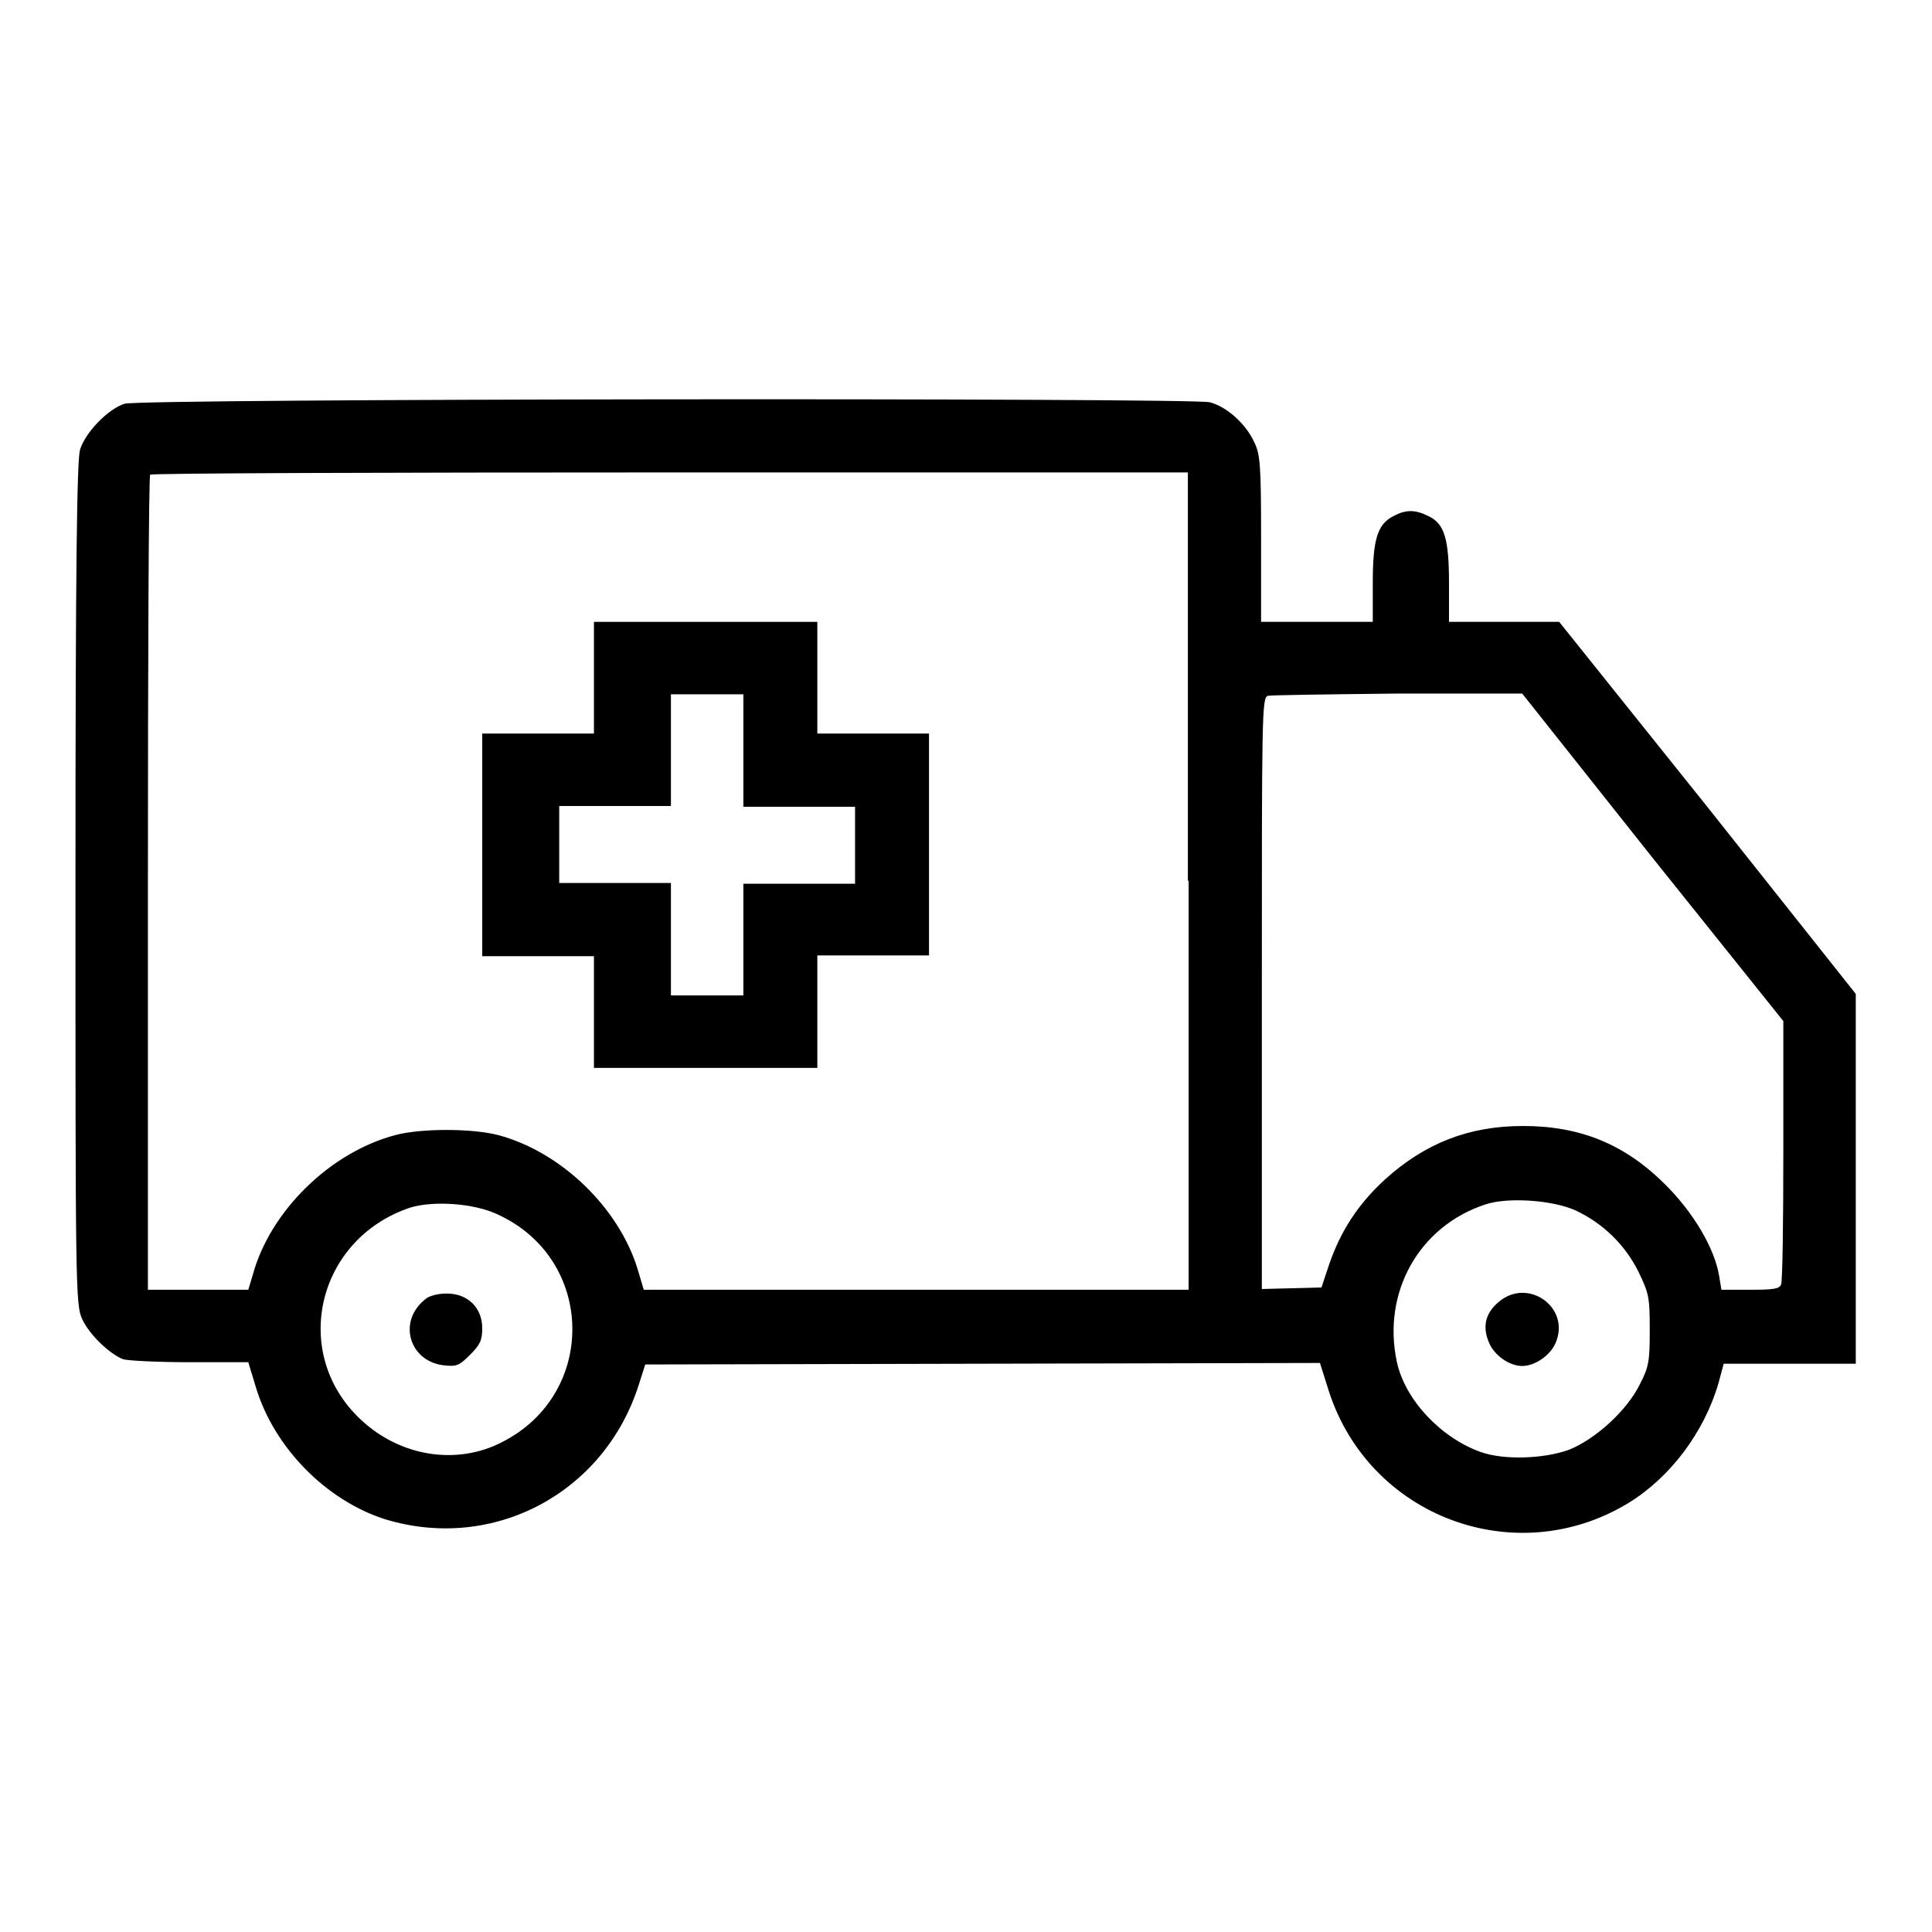
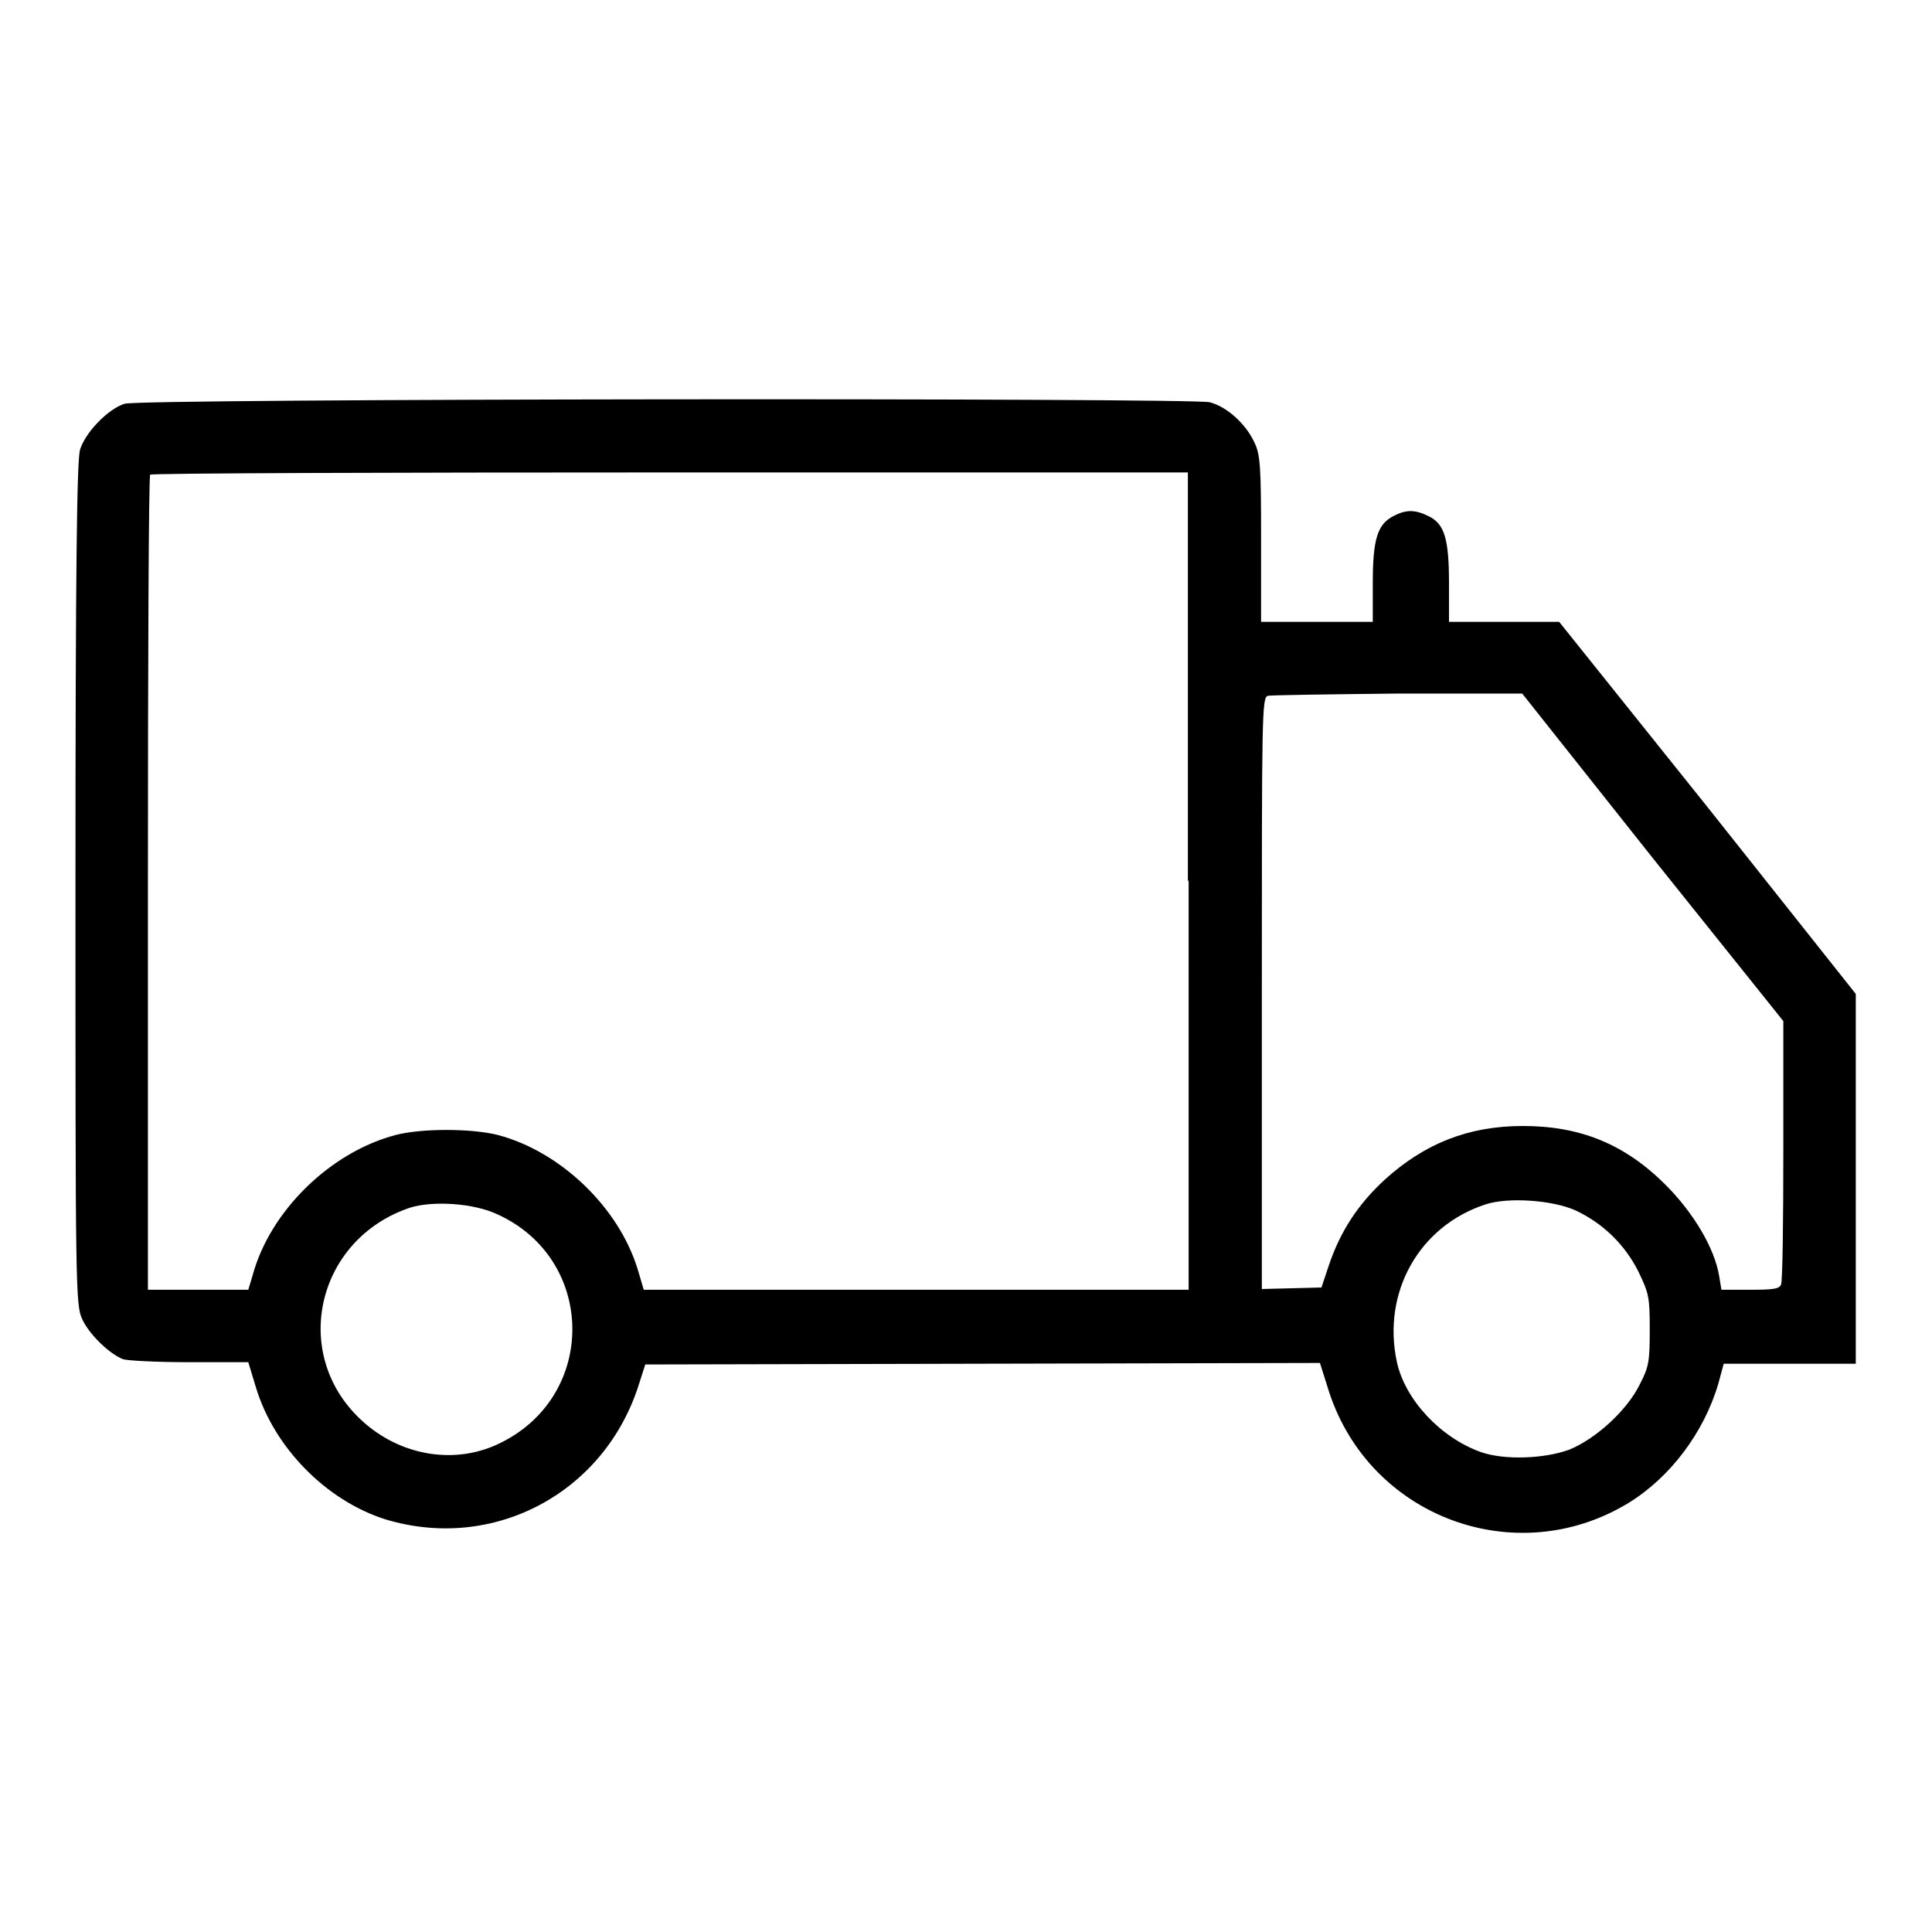
<svg xmlns="http://www.w3.org/2000/svg" version="1.1" x="0px" y="0px" viewBox="0 0 256 256" enable-background="new 0 0 256 256" xml:space="preserve">
  <g>
    <g>
      <g>
        <path fill="#000000" d="M16.5,53.5c-2.2,0.7-5.2,3.8-5.9,6.1c-0.4,1.5-0.6,14.8-0.6,57.6c0,52.9,0,55.8,0.9,57.6c0.9,2,3.6,4.6,5.4,5.3c0.6,0.2,4.6,0.4,8.9,0.4h7.7l1,3.3c2.4,8,9.3,15,17.1,17.5c14.4,4.4,29.2-3.5,33.7-18l0.8-2.5l44.7-0.1l44.7-0.1l1.2,3.8c5.4,16.6,24.7,23.8,39.6,14.8c5.6-3.4,10.1-9.4,12-15.9l0.7-2.6h8.8h8.7v-24.5v-24.5L226.3,107l-19.7-24.6h-7.3h-7.3v-5.1c0-5.9-0.6-7.9-2.7-8.9c-1.8-0.9-3-0.9-4.7,0c-2.1,1.1-2.7,3.1-2.7,8.9v5.1h-7.4h-7.4v-11c0-9.6-0.1-11.2-0.9-12.8c-1.1-2.4-3.6-4.7-5.9-5.3C157.9,52.7,18.7,52.8,16.5,53.5z M157.5,116.7v54.2h-36.1H85.3l-0.8-2.7C82,160,74.3,152.6,66,150.4c-3.5-0.9-10.2-0.9-13.6,0c-8.7,2.3-16.6,10.1-18.9,18.5l-0.6,2h-6.6h-6.7v-53.8c0-29.6,0.1-54,0.3-54.2c0.1-0.2,31.2-0.3,68.9-0.3h68.6V116.7z M219,113.7l17.3,21.6v17.1c0,9.4-0.1,17.4-0.3,17.8c-0.2,0.6-1.1,0.7-4.1,0.7h-3.8l-0.3-1.8c-0.6-3.7-3.4-8.4-7.1-12.1c-5.4-5.4-11.3-7.8-18.9-7.8c-7.2,0-13,2.3-18.3,7.1c-3.6,3.3-5.9,6.9-7.4,11.3l-1,3l-3.9,0.1l-4,0.1v-39.2c0-36.9,0-39.2,0.8-39.4c0.4-0.1,8.2-0.2,17.2-0.3l16.5,0L219,113.7z M208.8,160.4c3.6,1.7,6.5,4.5,8.3,8.1c1.4,2.9,1.5,3.4,1.5,7.7c0,4.1-0.1,4.9-1.3,7.2c-1.7,3.5-5.9,7.3-9.4,8.7c-3.3,1.2-8.6,1.4-11.7,0.3c-5.3-1.9-10-6.9-11.1-11.9c-2-9.2,2.9-18,11.7-20.9C199.8,158.6,205.7,159,208.8,160.4z M65.9,160.9c13,5.9,13.3,23.8,0.6,30.2c-6,3.1-13.5,1.9-18.7-3c-9.4-8.8-5.8-24,6.6-28.1C57.4,159.1,62.7,159.4,65.9,160.9z" />
-         <path fill="#000000" d="M78.7,89.8v7.4h-7.4h-7.4v14.7v14.8h7.4h7.4v7.4v7.4h14.8h14.8V134v-7.4h7.4h7.4v-14.8V97.2h-7.4h-7.4v-7.4v-7.4H93.4H78.7V89.8z M98.5,99.5v7.4h7.4h7.4v5.1v5.1h-7.4h-7.4v7.4v7.4h-4.8h-4.8v-7.4V117h-7.4h-7.4v-5.1v-5.1h7.4h7.4v-7.4v-7.4h4.8h4.8V99.5z" />
-         <path fill="#000000" d="M198.6,172.5c-1.8,1.5-2.2,3.3-1.3,5.4c0.7,1.7,2.7,3.1,4.4,3.1c1.7,0,3.7-1.4,4.4-3C208.2,173.3,202.5,169.2,198.6,172.5z" />
-         <path fill="#000000" d="M56.3,172.2c-3.6,2.9-2.1,8.1,2.4,8.7c1.8,0.2,2.1,0.1,3.6-1.4c1.3-1.3,1.6-1.9,1.6-3.5c0-2.7-1.9-4.6-4.7-4.6C58,171.4,56.8,171.7,56.3,172.2z" />
      </g>
    </g>
  </g>
</svg>